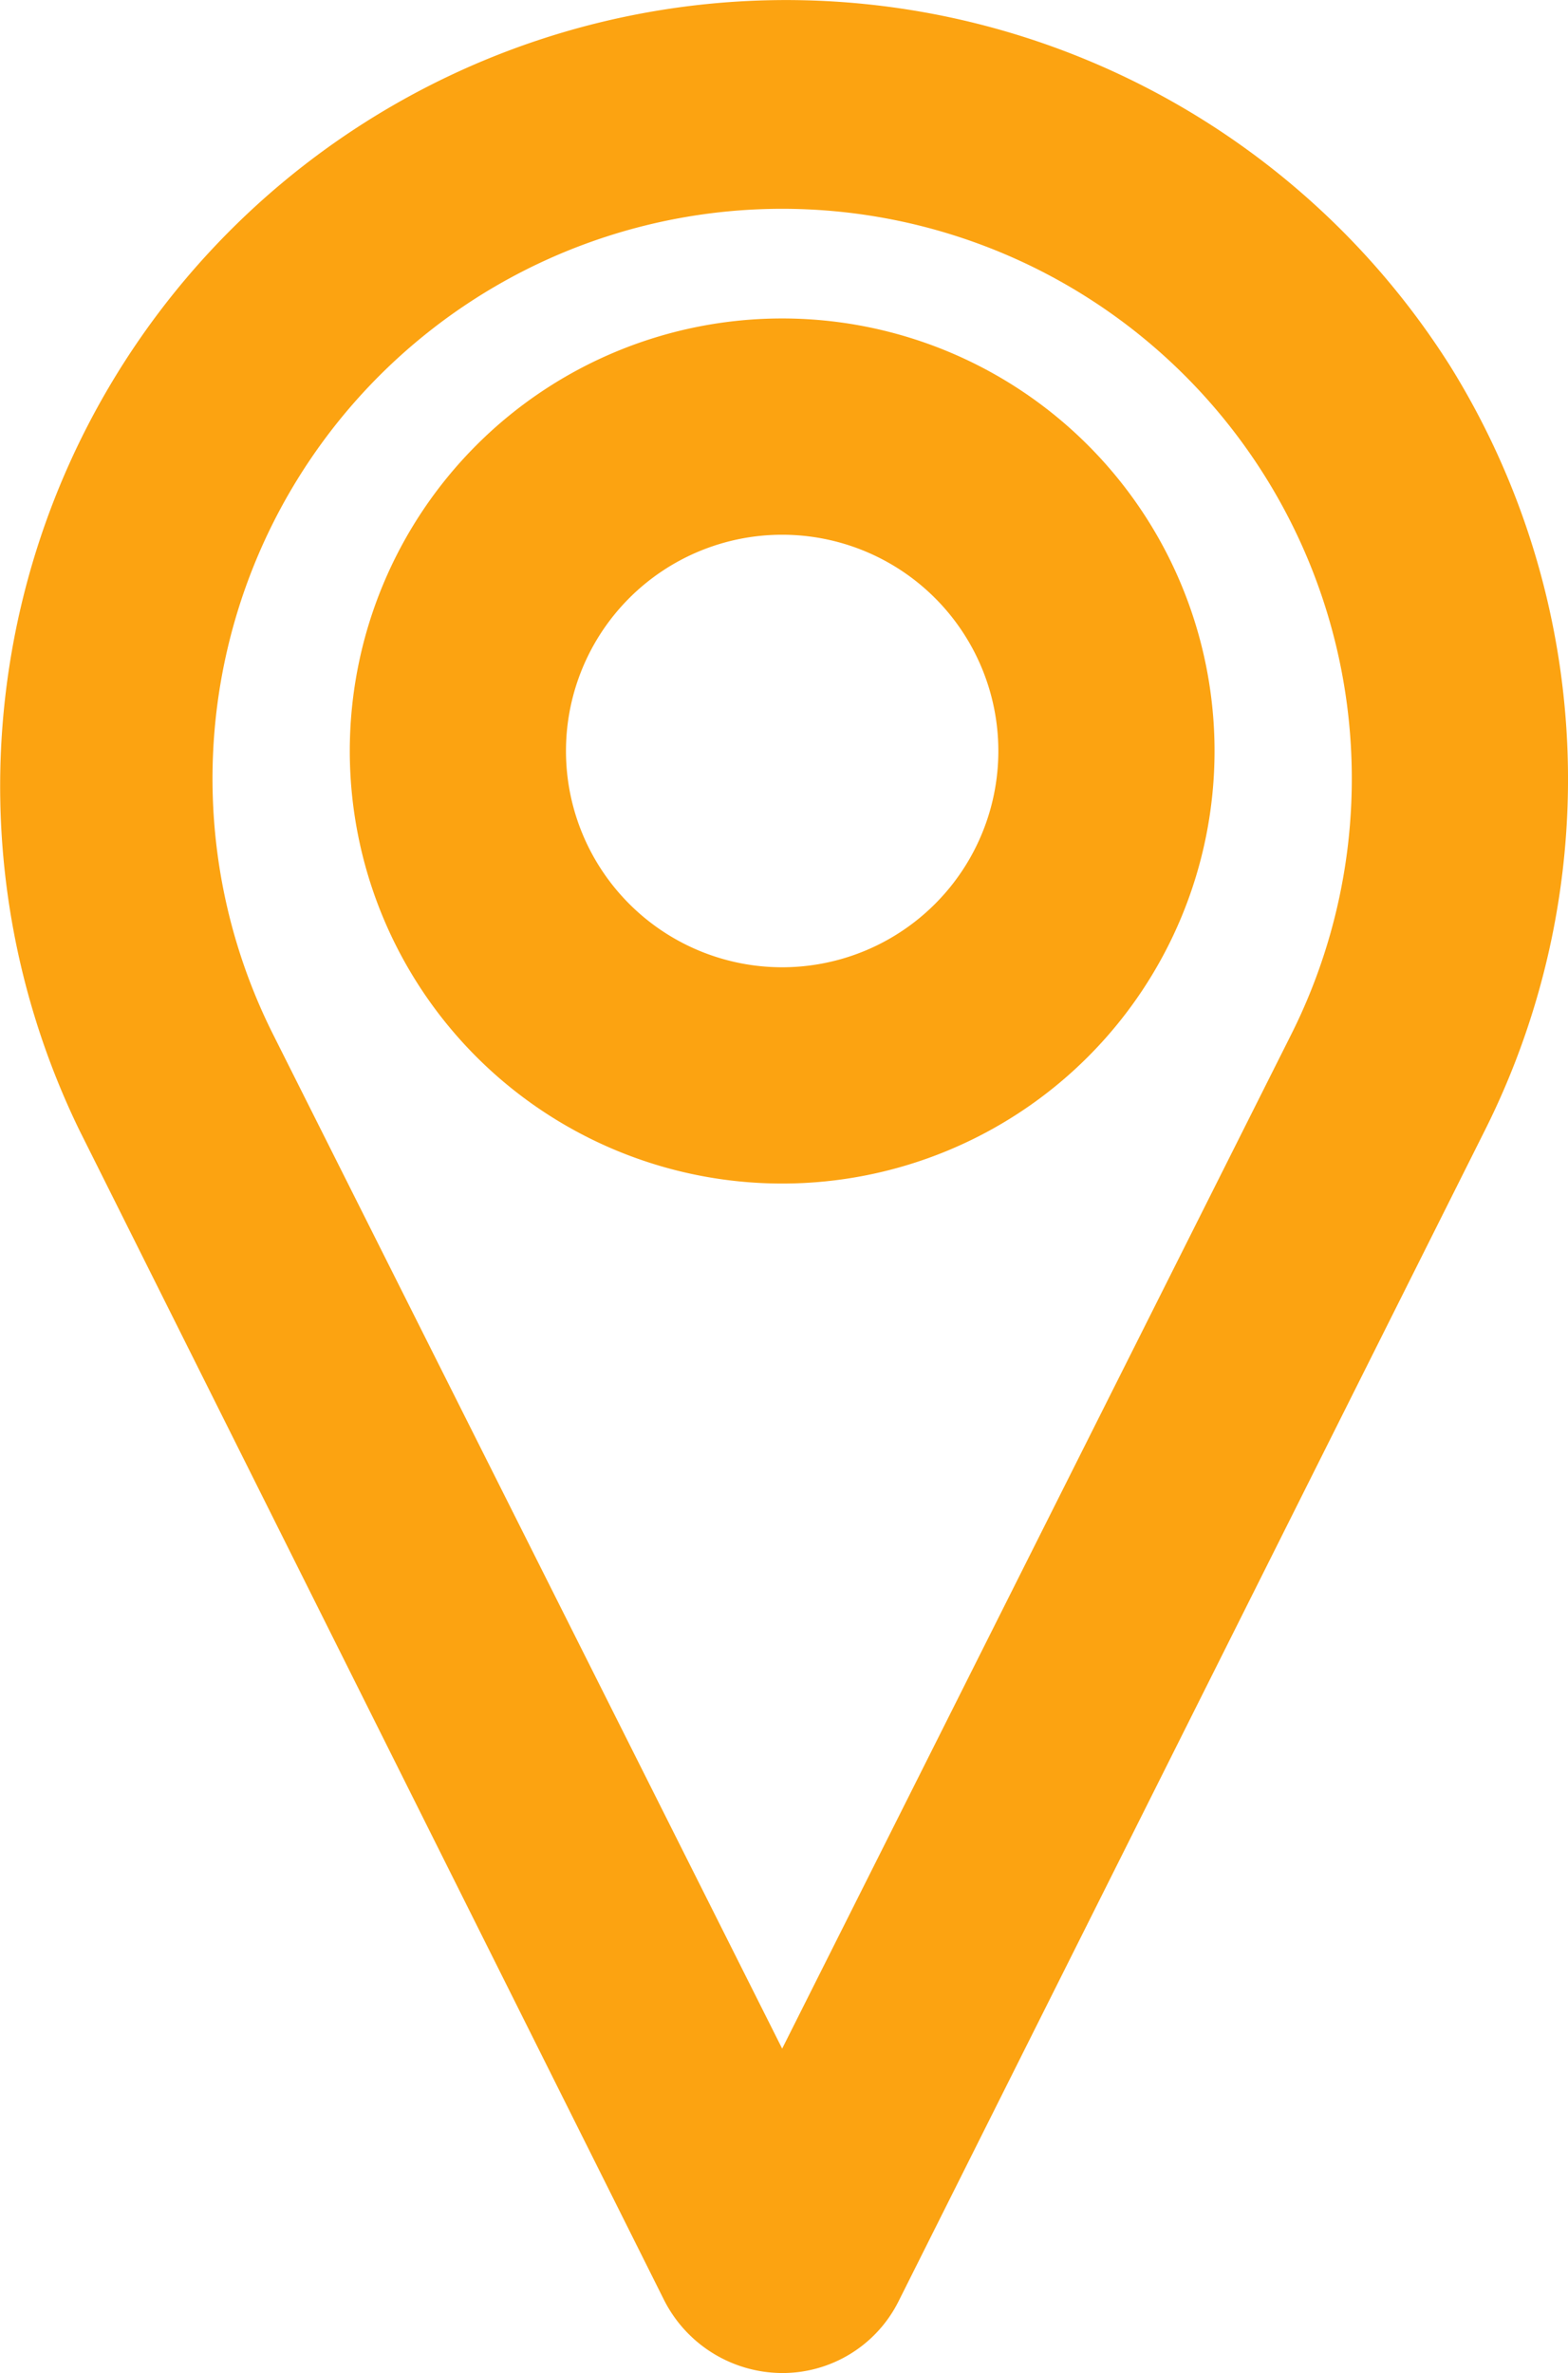
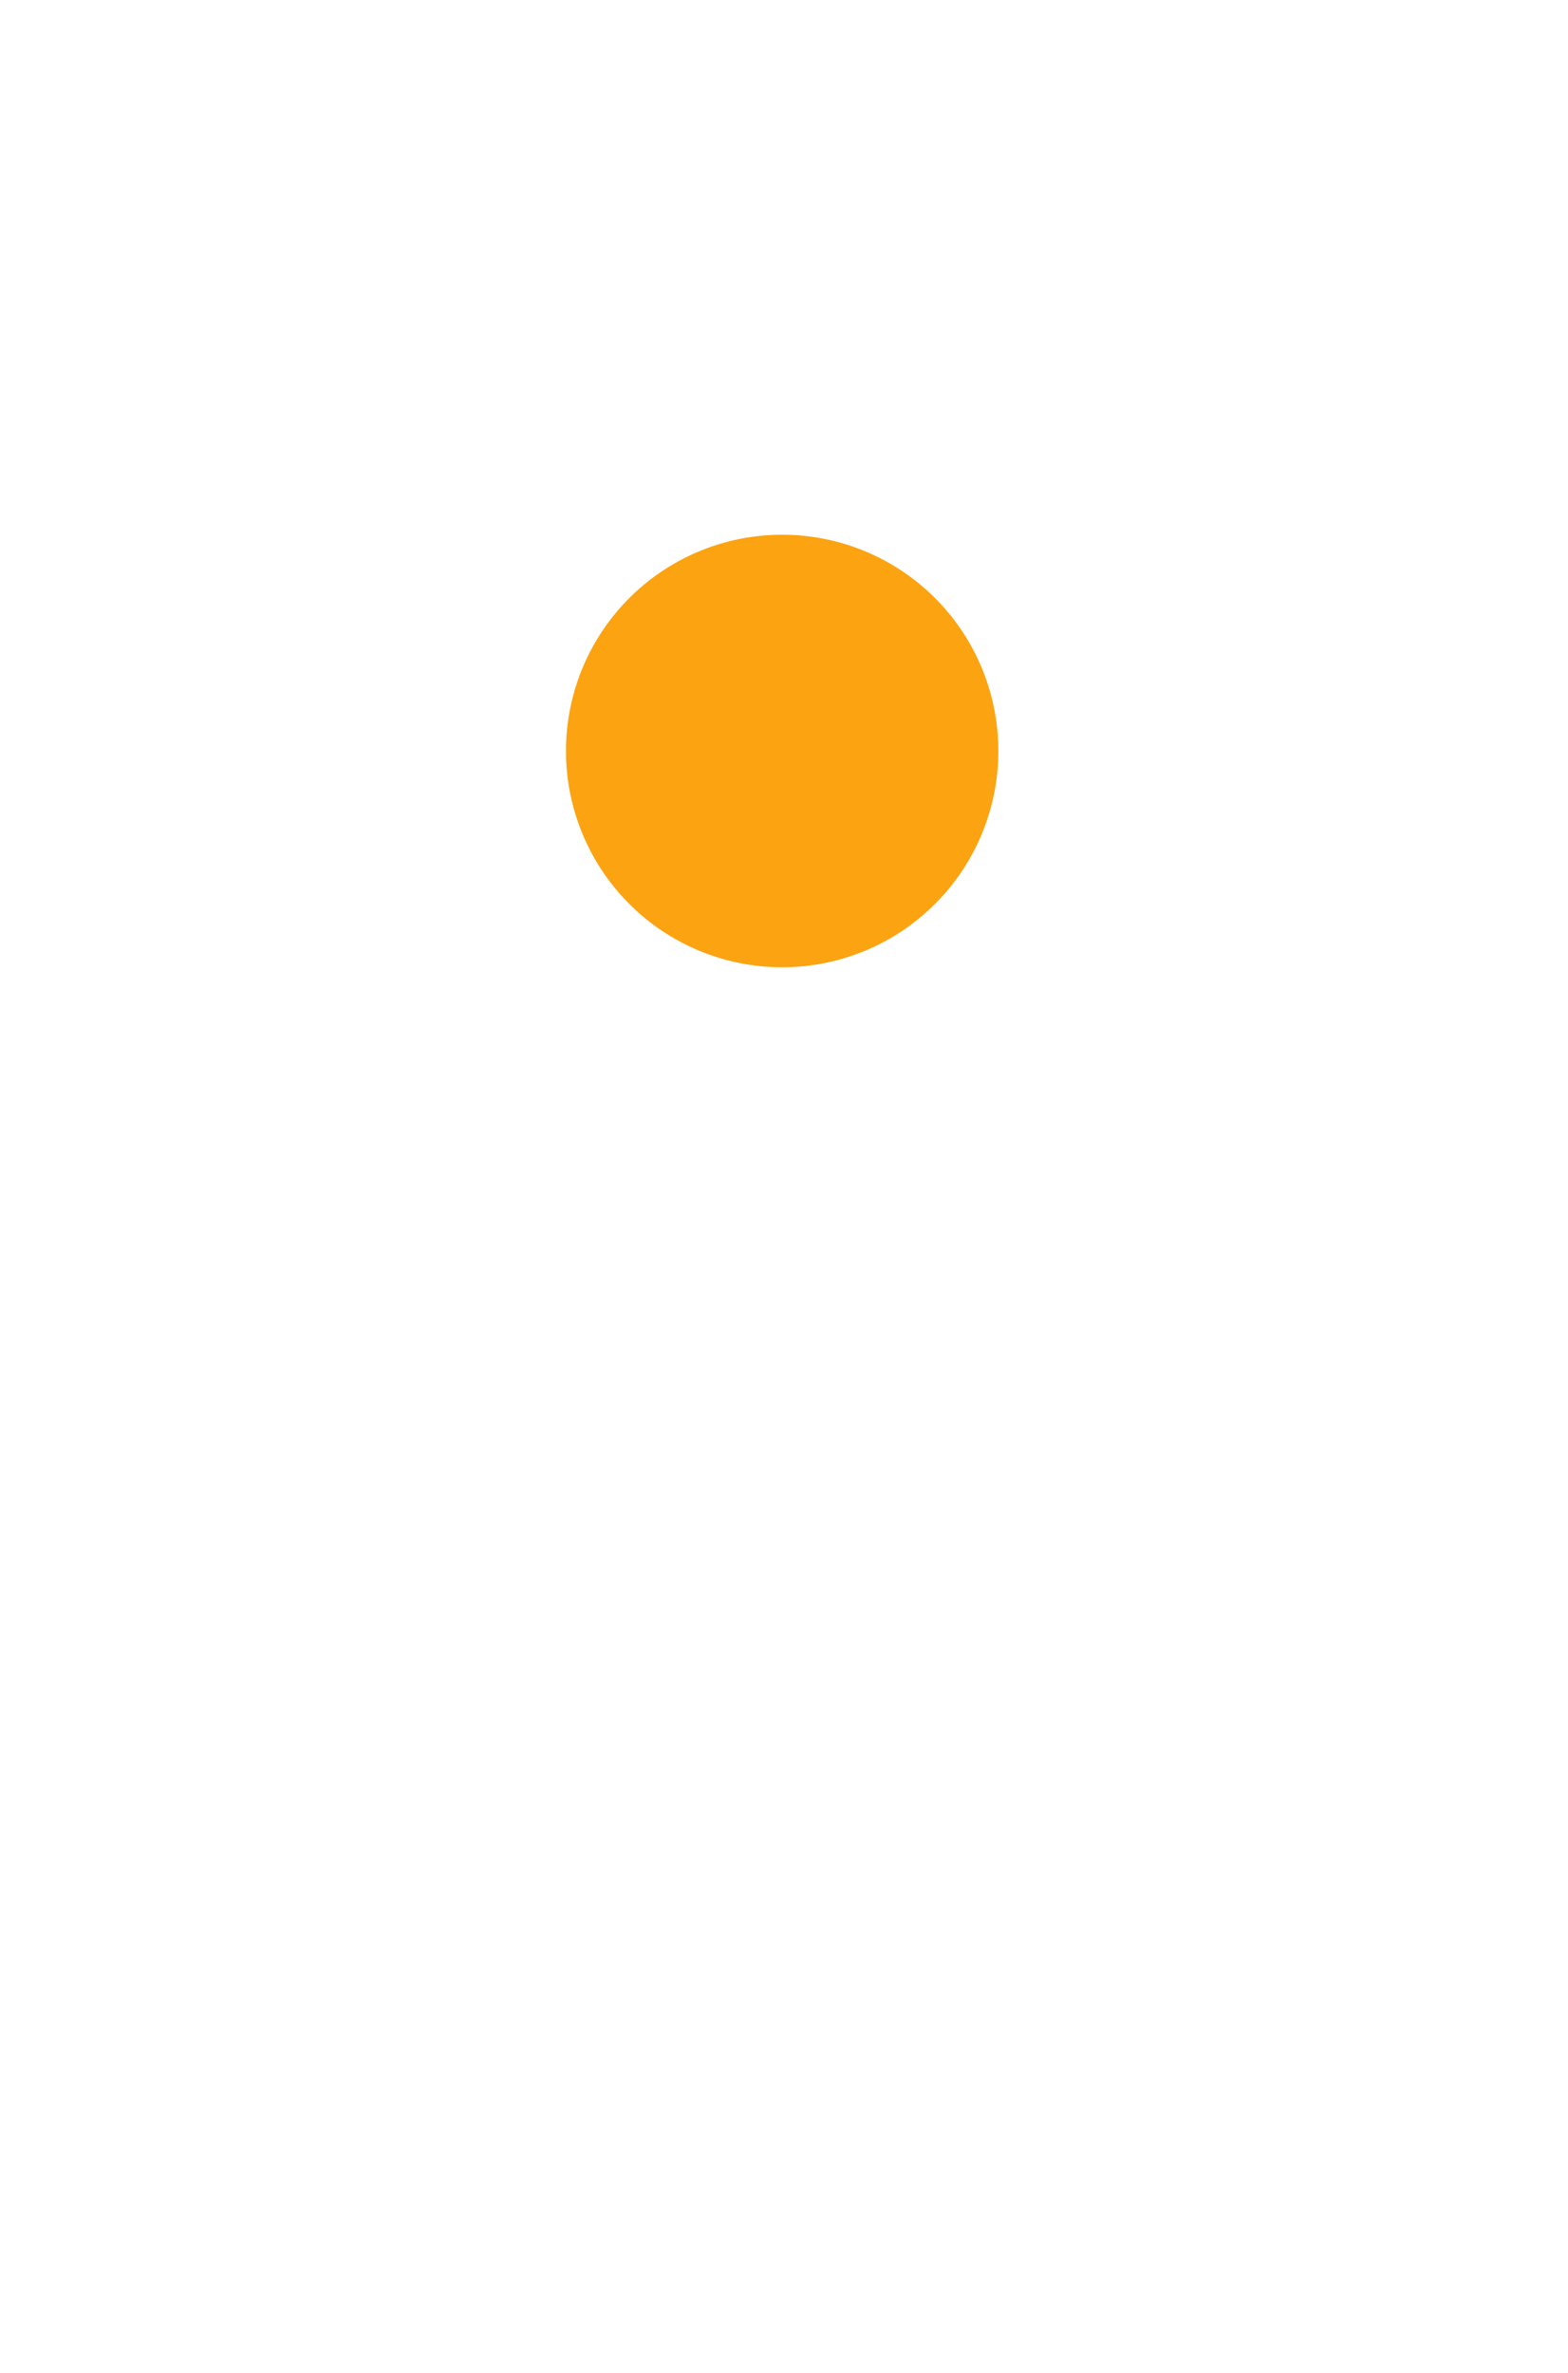
<svg xmlns="http://www.w3.org/2000/svg" width="14.506" height="21.945" viewBox="0 0 14.506 21.945">
  <g id="_13906613301580594408" data-name="13906613301580594408" transform="translate(-4.764 -1.055)">
-     <path id="Path_20711" data-name="Path 20711" d="M18.18,4.44A7.27,7.27,0,0,0,5.5,11.51l5.41,10.82A1.23,1.23,0,0,0,12,23a1.2,1.2,0,0,0,1.08-.67L18.5,11.51a7.24,7.24,0,0,0-.32-7.07Zm-1.47,6.18L12,20,7.29,10.62a5.27,5.27,0,1,1,9.42,0Z" fill="#FCA311" />
-     <path id="Path_20712" data-name="Path 20712" d="M12,4a4,4,0,1,0,4,4A4,4,0,0,0,12,4Zm0,6a2,2,0,1,1,2-2A2,2,0,0,1,12,10Z" fill="#FCA311" />
+     <path id="Path_20712" data-name="Path 20712" d="M12,4A4,4,0,0,0,12,4Zm0,6a2,2,0,1,1,2-2A2,2,0,0,1,12,10Z" fill="#FCA311" />
  </g>
</svg>